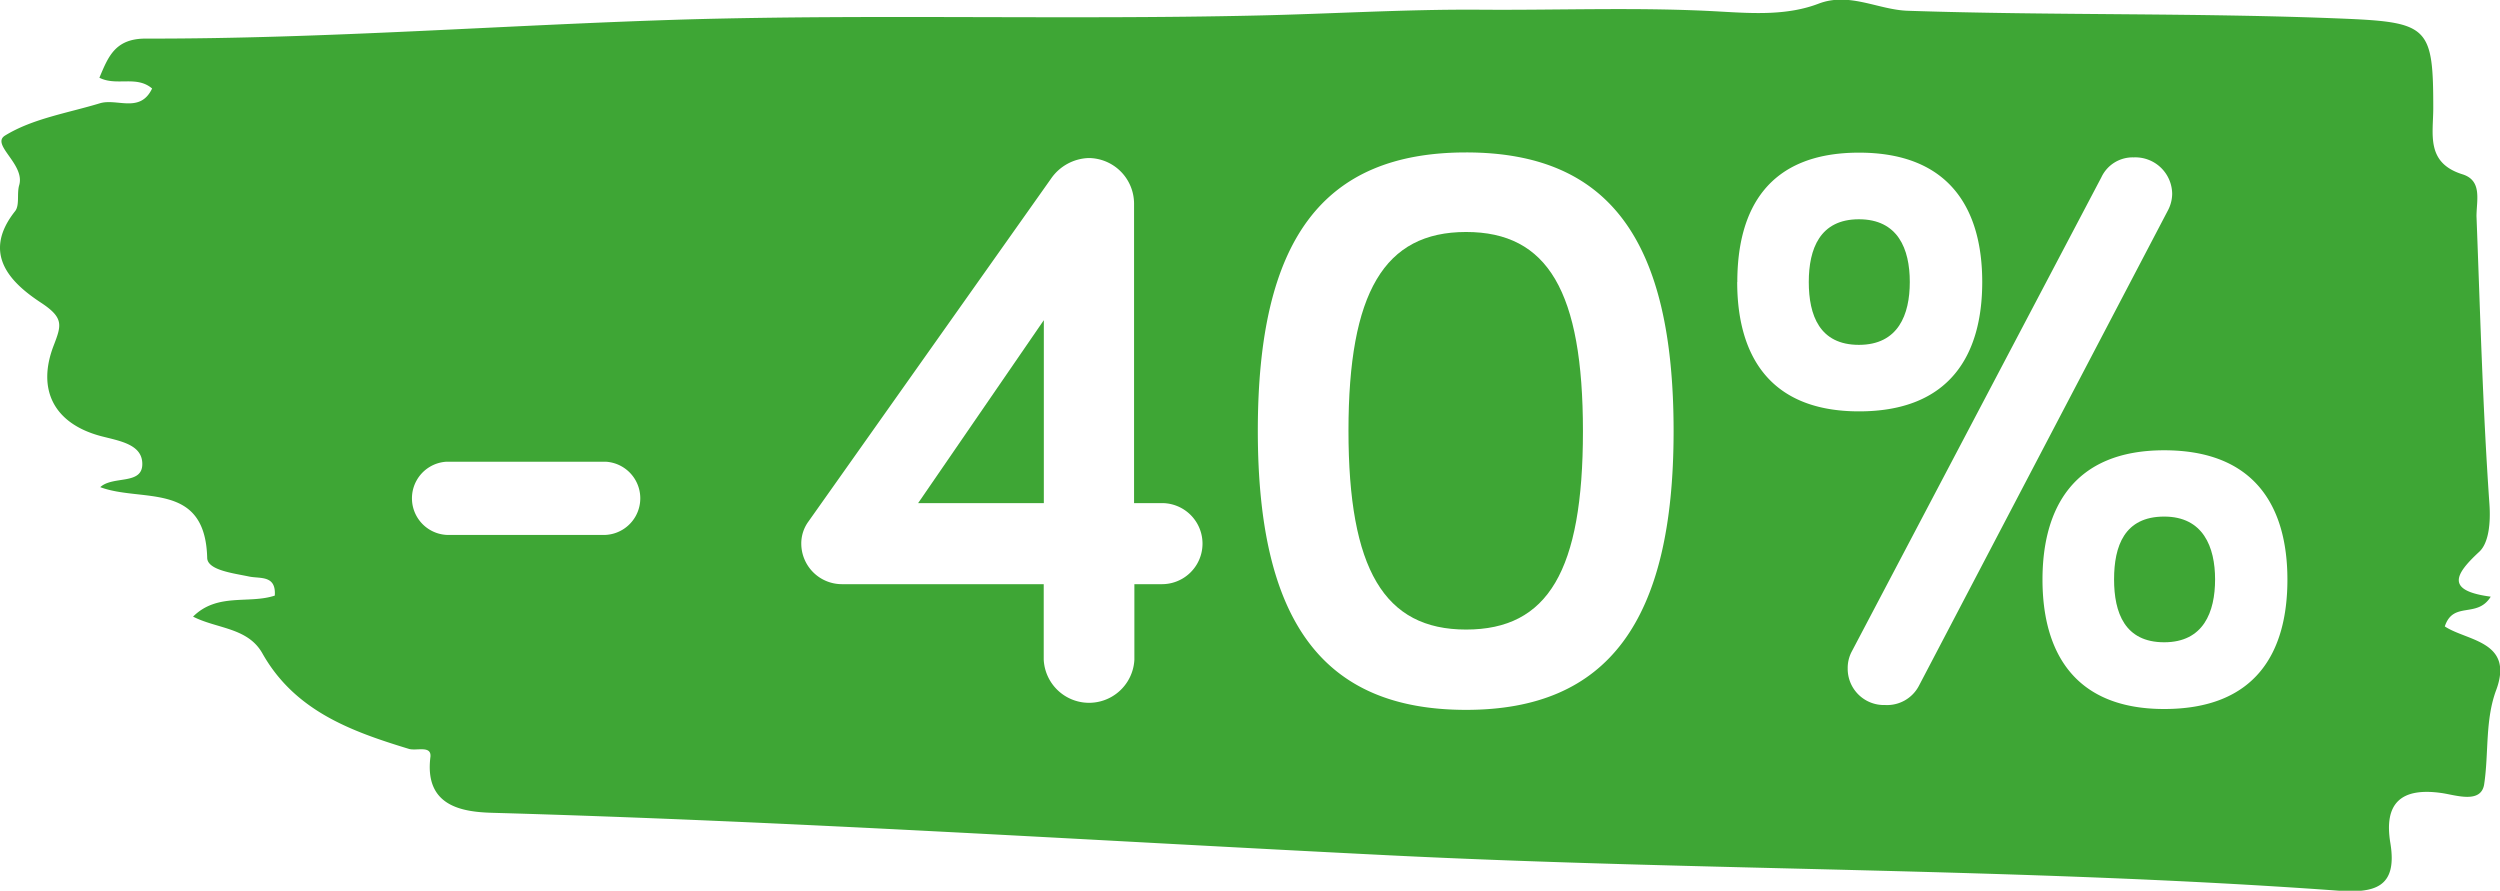
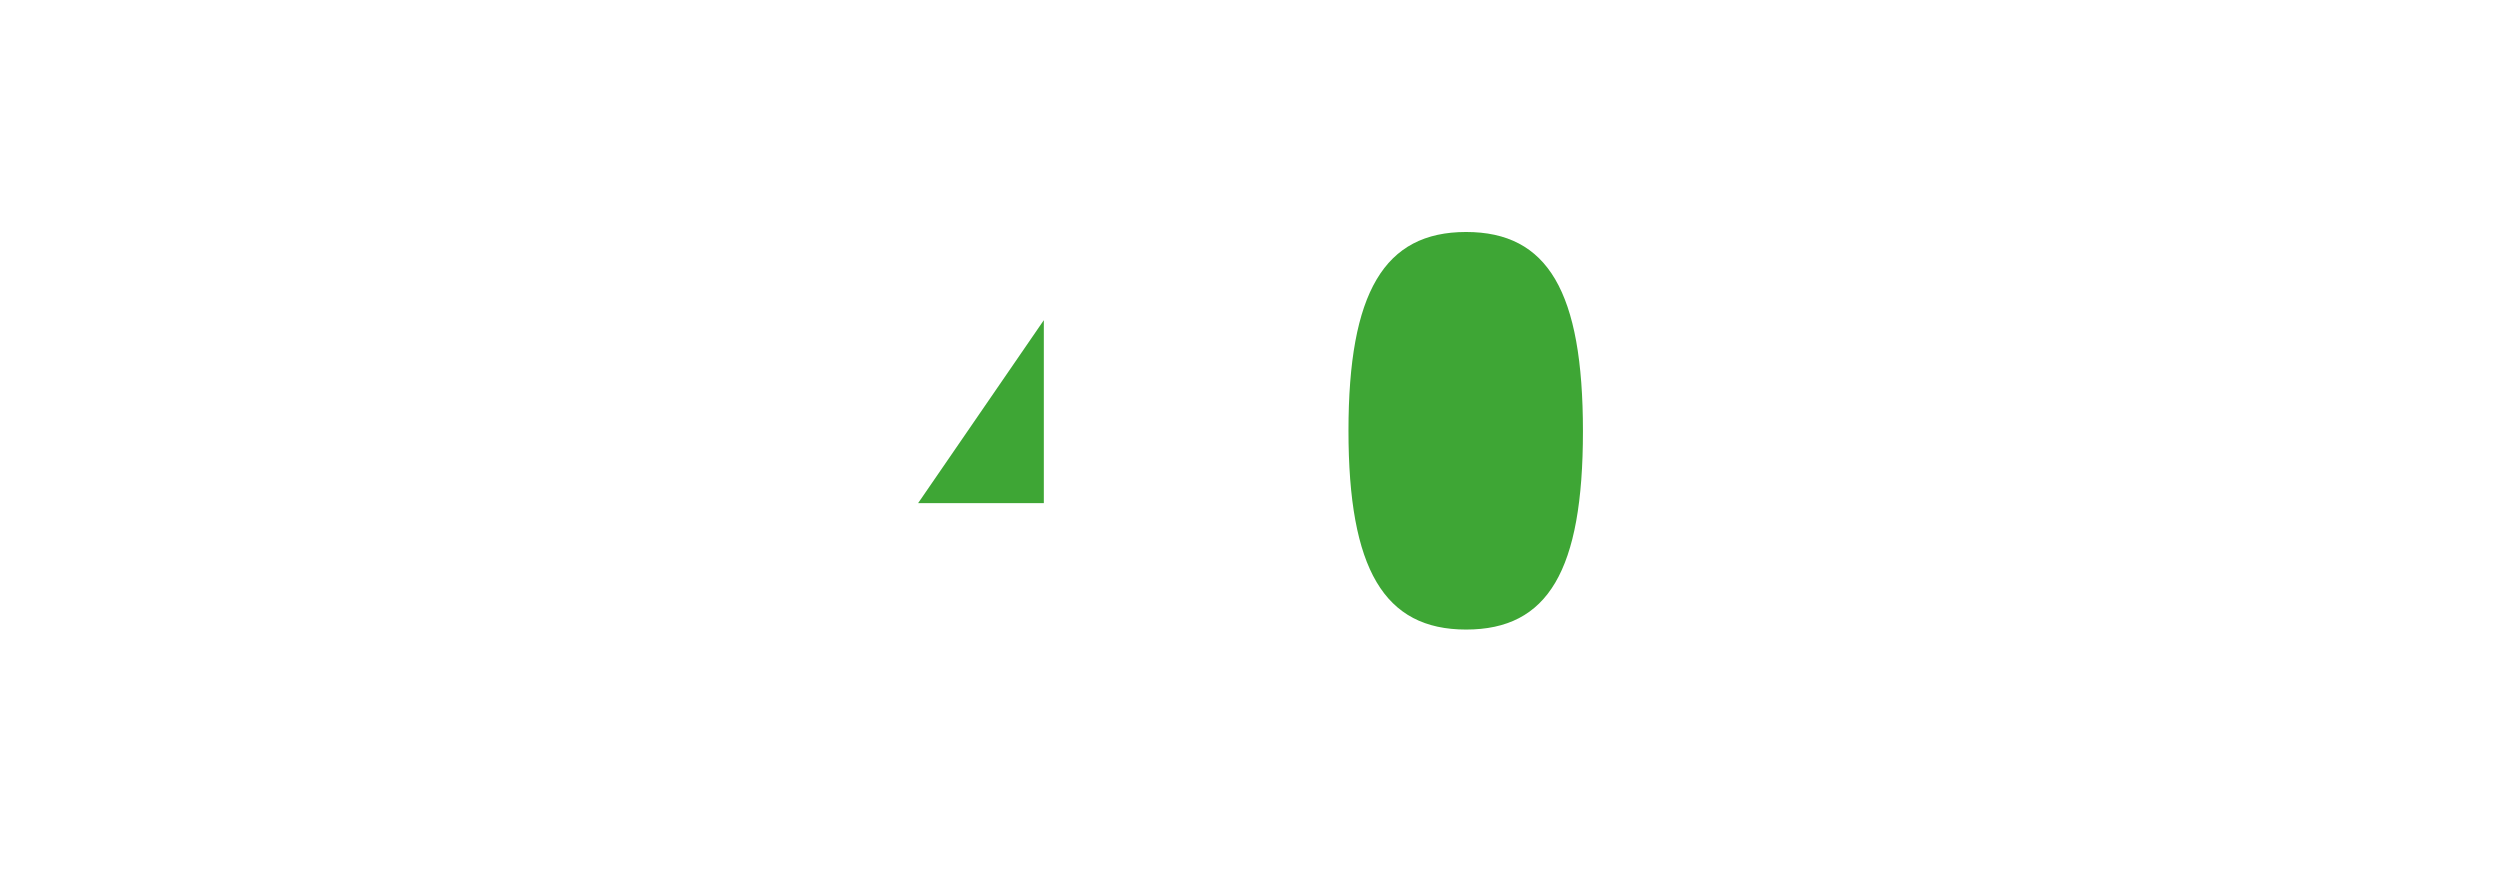
<svg xmlns="http://www.w3.org/2000/svg" viewBox="0 0 231.91 82.63">
  <title>-40svalbard</title>
  <g id="be0c6d8e-1b22-4f89-b61f-d8da7428a18b" data-name="Livello 2">
    <g id="bdfdcaba-ec1d-40f3-937e-f6ae61808b31" data-name="Livello 1">
      <path d="M136,21.52c-7.59,0-10.91,5.6-10.91,18.44S128.4,58.4,136,58.4,146.84,52.94,146.84,40,143.59,21.52,136,21.52Z" style="fill:#3ea635" />
-       <path d="M177.16,26.16c0-3.09-1.11-5.82-4.72-5.82s-4.65,2.73-4.65,5.82,1,5.83,4.65,5.83S177.16,29.19,177.16,26.16Z" style="fill:#3ea635" />
      <polygon points="96.83 46.67 96.83 29.7 85.17 46.67 96.83 46.67" style="fill:#3ea635" />
-       <path d="M226.79,58.11c.78-2.39,3-.71,4.26-2.76-4.13-.55-3.41-2-1.06-4.17.88-.82,1.06-2.67.94-4.41-.62-8.89-.86-17.81-1.2-26.72,0-1.46.56-3.3-1.3-3.88-3.39-1.06-2.72-3.68-2.71-6.1,0-7.48-.42-8-8.09-8.33C204.09,1.17,190.53,1.45,177,1c-2.76-.08-5.42-1.76-8.3-.66s-6,.91-9,.74c-7.48-.44-15-.12-22.43-.18-6.85-.05-13.83.39-20.72.54-17.59.4-35.2-.13-52.77.36C47,2.3,30.29,3.61,13.51,3.58c-2.85,0-3.47,1.7-4.29,3.63,1.59.81,3.44-.24,4.89,1C13,10.54,10.86,9.1,9.27,9.58c-3,.91-6.25,1.42-8.81,3-1.33.84,1.89,2.66,1.32,4.6-.23.78.06,1.86-.38,2.41-3.21,4.05-.26,6.75,2.48,8.54C5.93,29.5,5.69,30.19,5,32c-1.62,4.13,0,7.3,4.38,8.46,1.68.44,3.77.74,3.82,2.51.07,2.07-2.71,1.12-3.9,2.22,3.84,1.44,9.73-.58,9.92,6.54,0,1.16,2.41,1.44,3.88,1.75,1,.22,2.53-.17,2.39,1.77-2.41.8-5.32-.29-7.58,1.95,2.19,1.13,5.06,1,6.42,3.39,3,5.34,8.21,7.24,13.6,8.88.69.21,2.1-.35,2,.73-.59,4.63,3,5.12,5.75,5.2,27.75.78,55.43,2.56,83.14,3.94,29.32,1.46,58.73,1.16,88.05,3.28,3.39.24,5.55-.27,4.87-4.41-.62-3.72,1-5.19,4.79-4.64,1.33.2,3.62,1,3.91-.81.44-2.91.07-6,1.14-8.81C233.2,59.46,228.82,59.46,226.79,58.11ZM56.18,49.62H41.43a3.4,3.4,0,0,1,0-6.79H56.18a3.4,3.4,0,0,1,0,6.79Zm51.64,4.57h-2.59v7a4.21,4.21,0,0,1-8.41,0v-7H78.09a3.77,3.77,0,0,1-3.76-3.76A3.44,3.44,0,0,1,75,48.37l22.5-31.8A4.41,4.41,0,0,1,101,14.66a4.24,4.24,0,0,1,4.2,4.2V46.67h2.59a3.76,3.76,0,1,1,0,7.52ZM136,65.85c-13.27,0-19.32-8.19-19.32-25.89s6-25.82,19.32-25.82S155.25,22.33,155.25,40,149.12,65.85,136,65.85Zm25.16-39.69c0-6.78,2.88-12,11.29-12s11.43,5.24,11.43,12-3,12-11.43,12S161.15,32.8,161.15,26.16ZM174.87,65.4A3.36,3.36,0,0,1,171.4,62a3.25,3.25,0,0,1,.37-1.55l23.16-44a3.2,3.2,0,0,1,3-1.85A3.42,3.42,0,0,1,201.5,18a3.37,3.37,0,0,1-.37,1.47L178,63.63A3.33,3.33,0,0,1,174.87,65.4Zm25.89.37c-8.41,0-11.29-5.38-11.29-12s2.88-12,11.29-12,11.43,5.23,11.43,12S209.24,65.77,200.76,65.77Z" style="fill:#3ea635" />
-       <path d="M200.76,47.92c-3.69,0-4.65,2.73-4.65,5.83s1,5.83,4.65,5.83,4.72-2.81,4.72-5.83S204.37,47.92,200.76,47.92Z" style="fill:#3ea635" />
    </g>
  </g>
</svg>